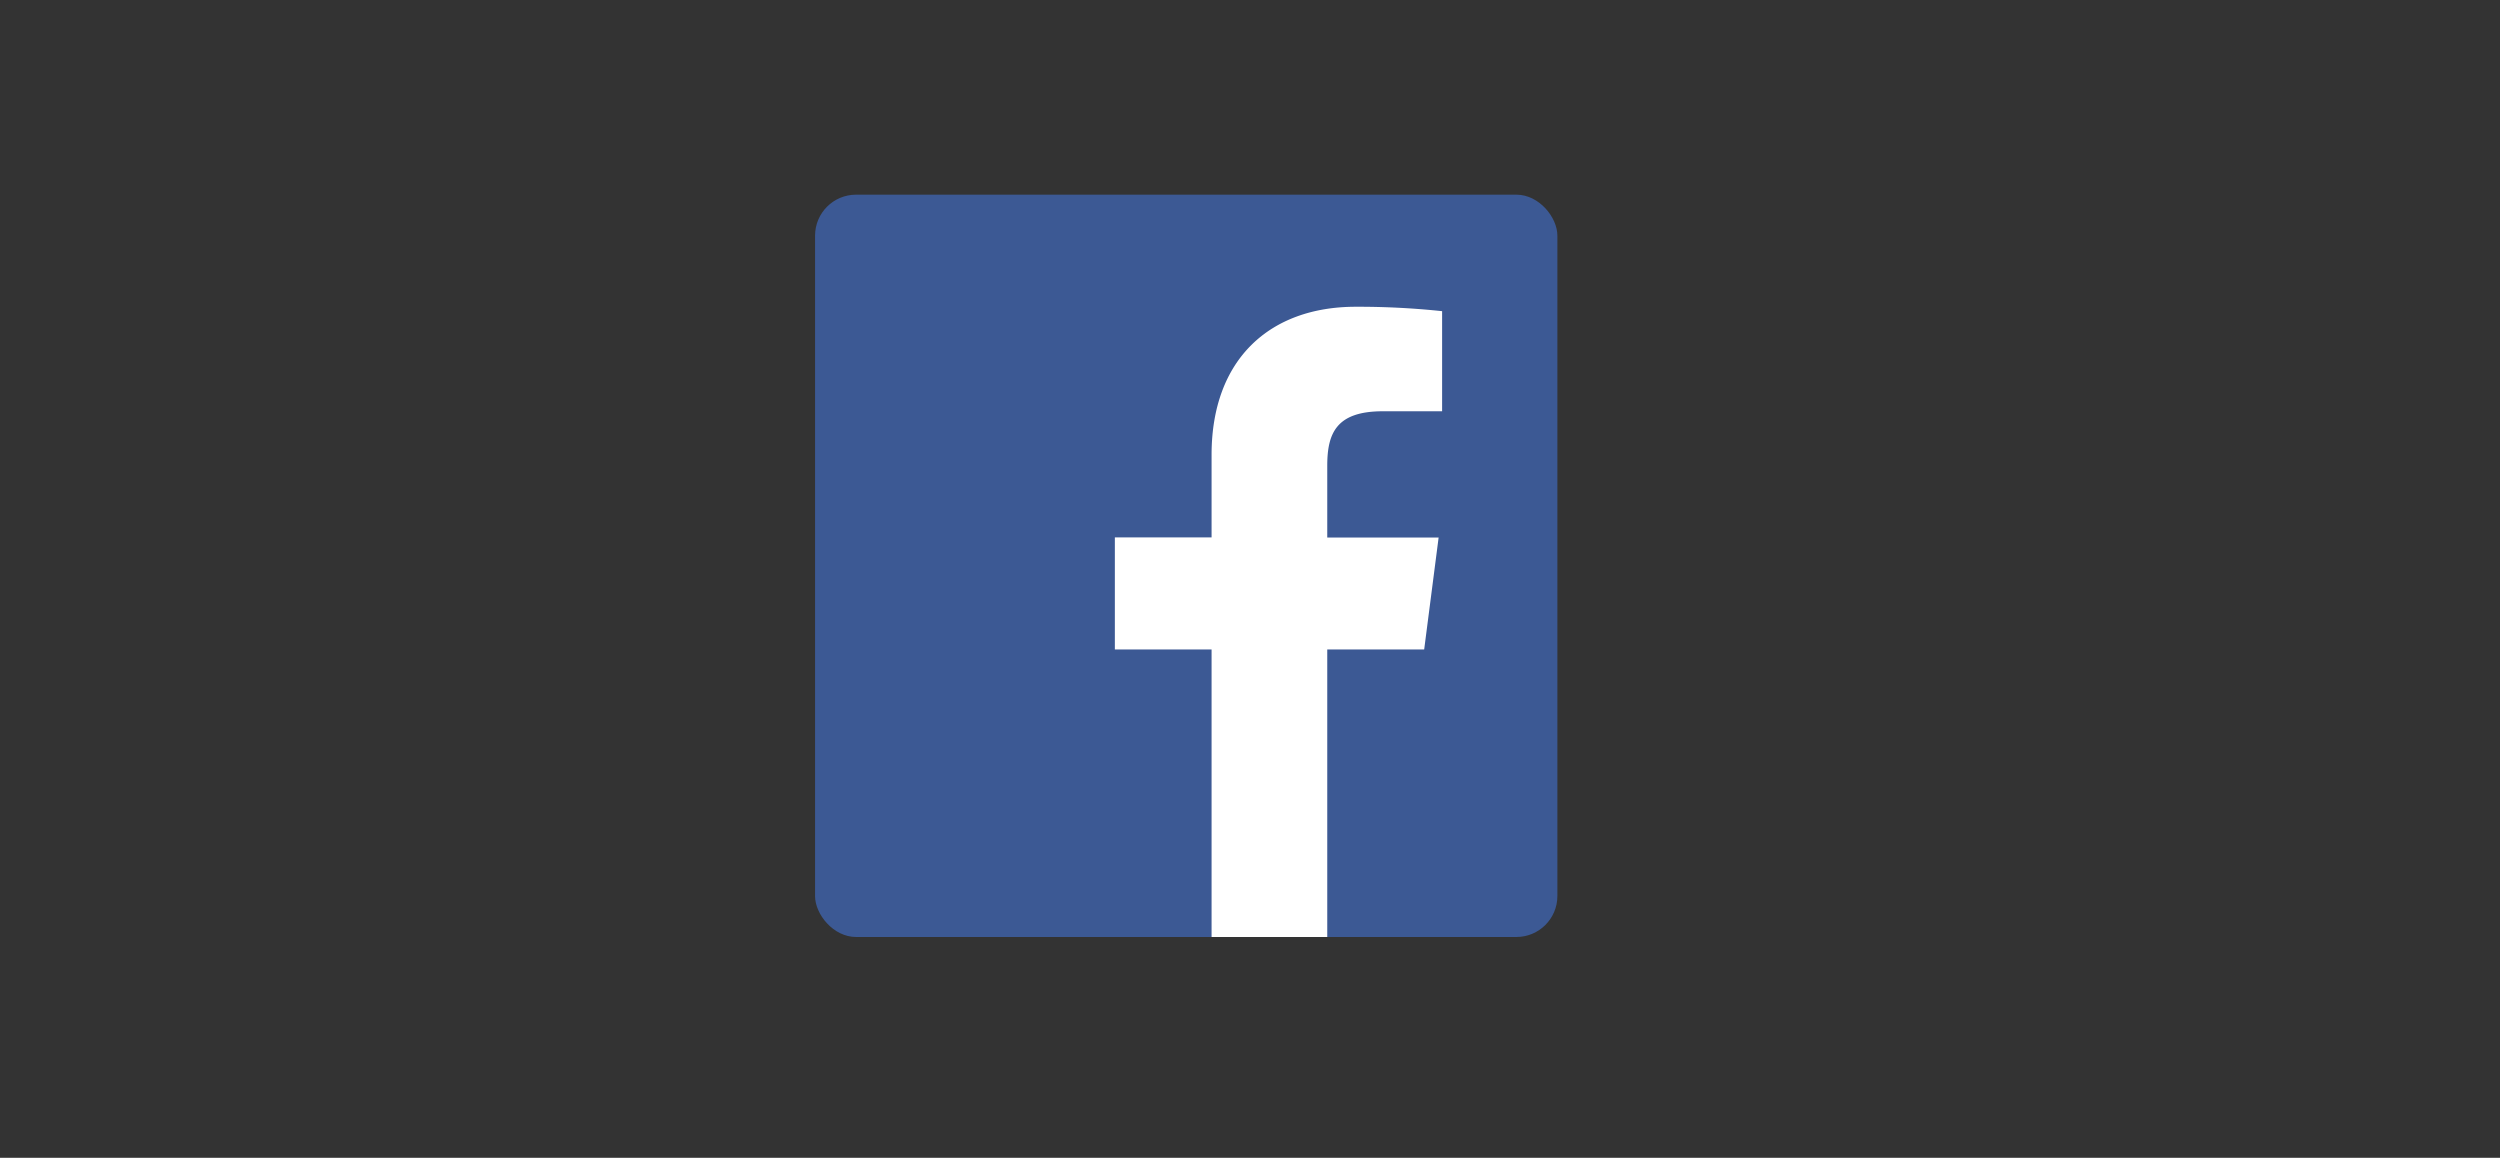
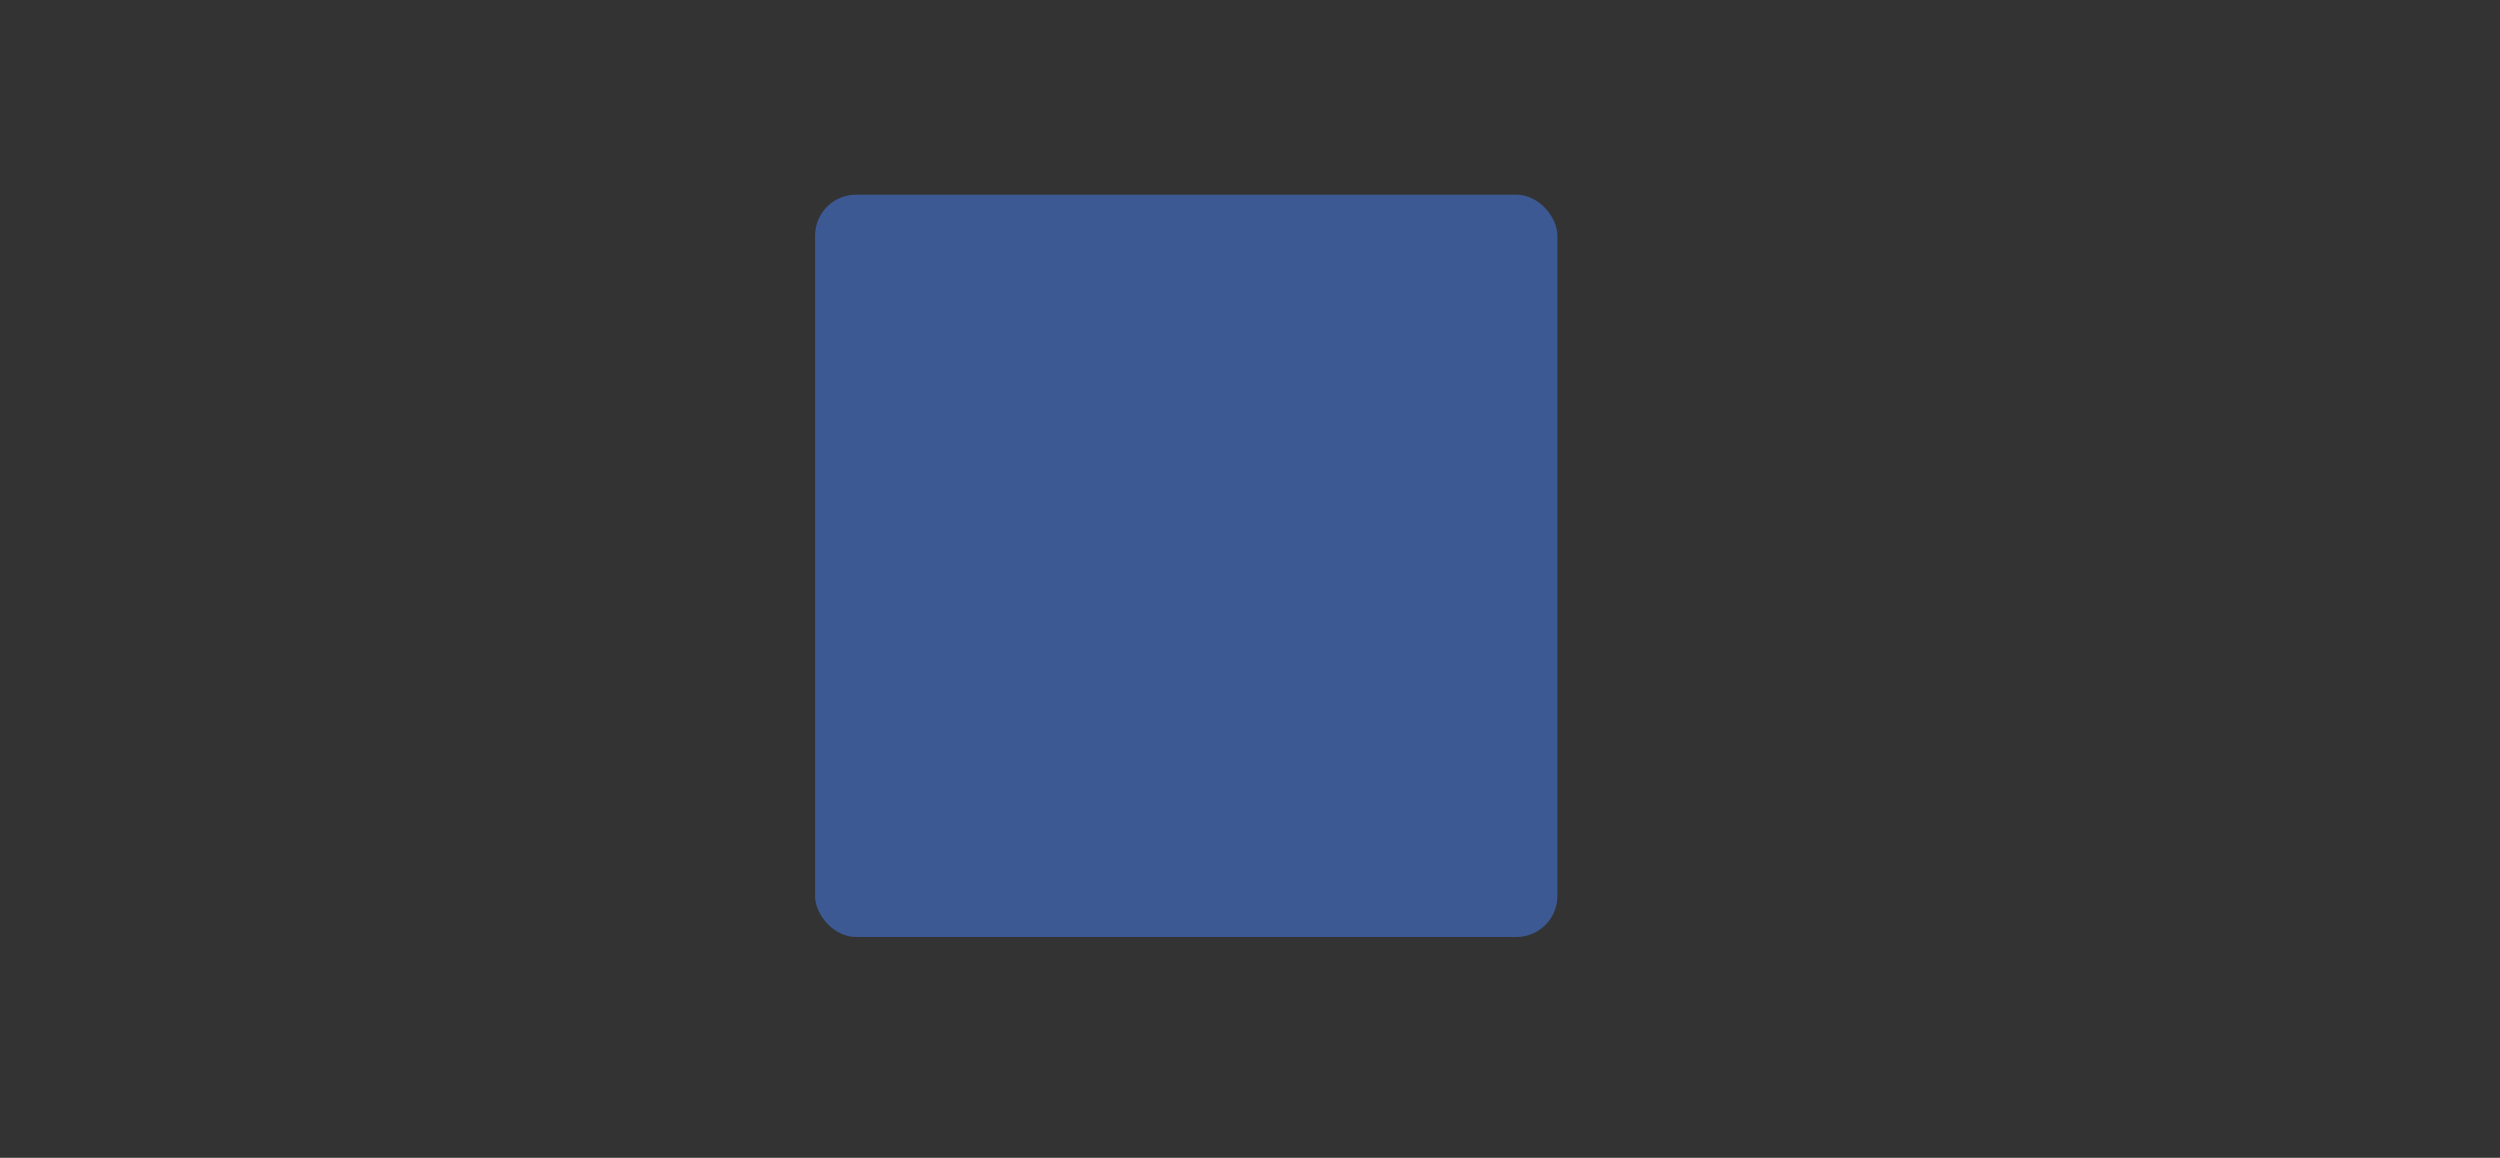
<svg xmlns="http://www.w3.org/2000/svg" id="レイヤー_1" data-name="レイヤー 1" width="244" height="113" viewBox="0 0 244 113">
  <rect x="0" y="0" width="244" height="113" fill="#333333" stroke="none" />
  <title>f</title>
  <rect id="Blue" x="79.55" y="19" width="72.45" height="72.45" rx="4" ry="4" fill="#3c5994" />
-   <path id="f" d="M129.54,91.45V63.39H139l1.41-10.93H129.54v-7c0-3.17.88-5.32,5.42-5.32h5.79V30.37a77.48,77.48,0,0,0-8.44-.43c-8.35,0-14.06,5.1-14.06,14.45v8.06h-9.44V63.39h9.44V91.45Z" fill="#fff" />
</svg>